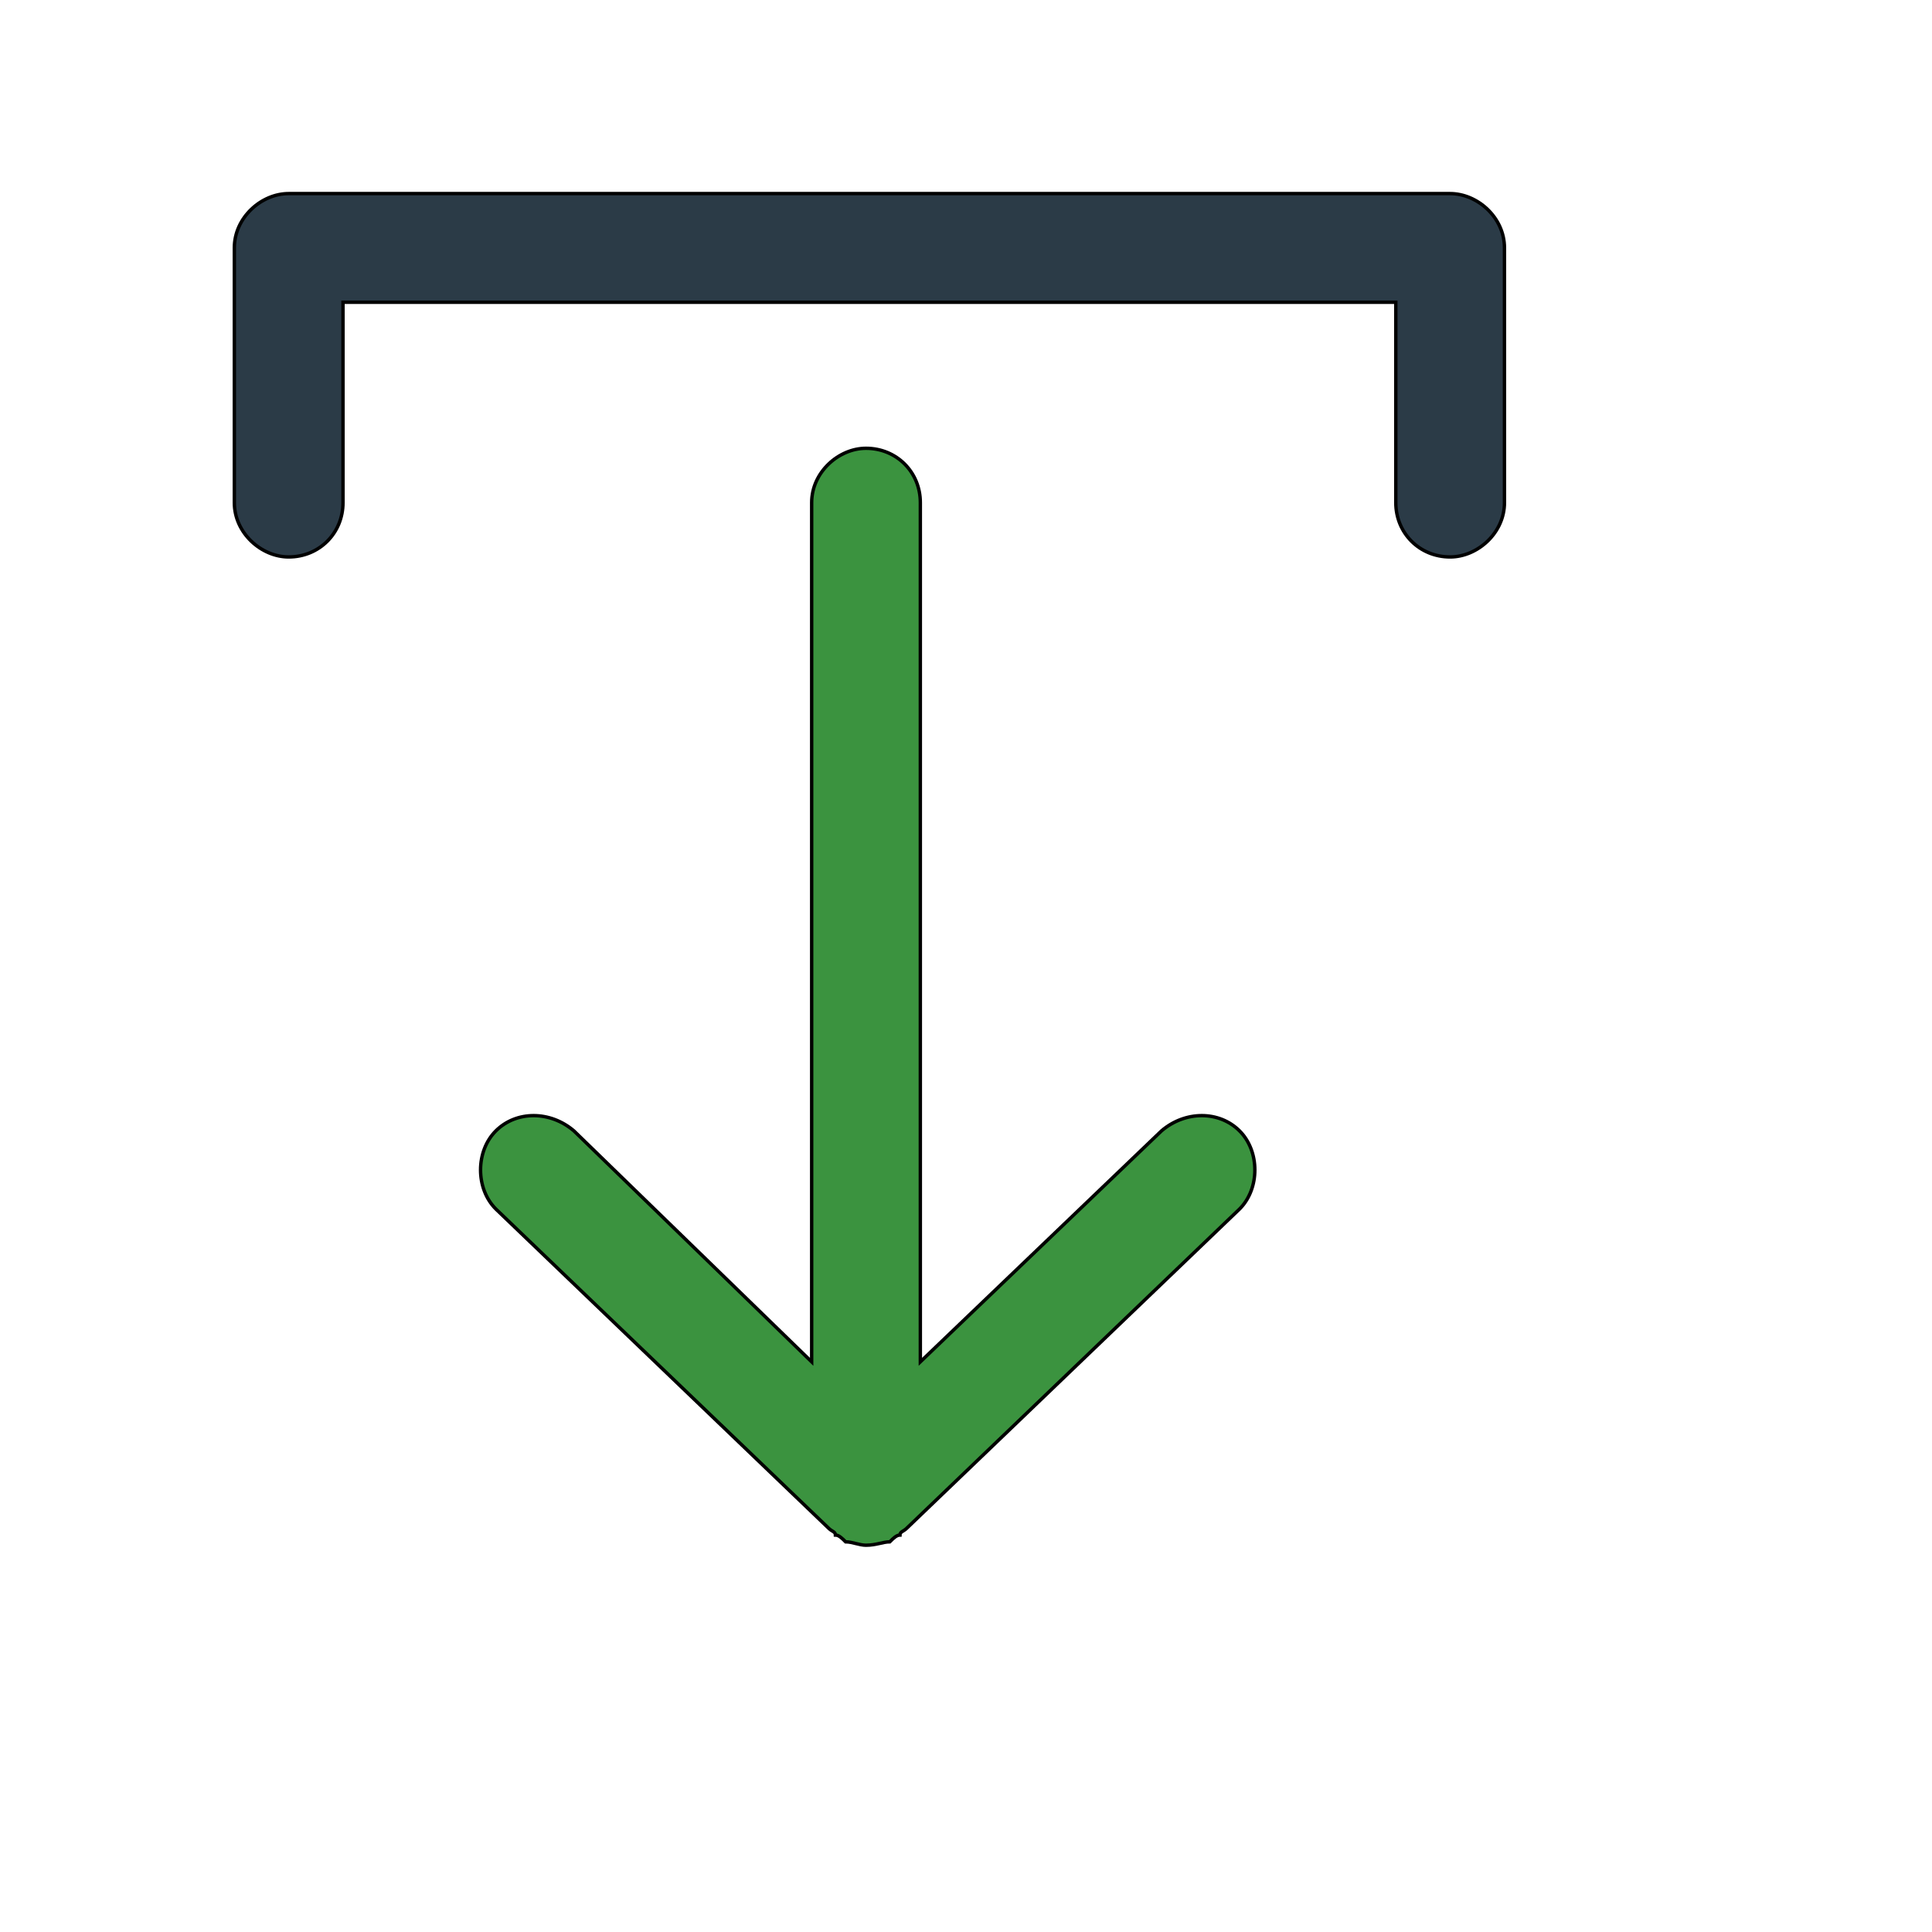
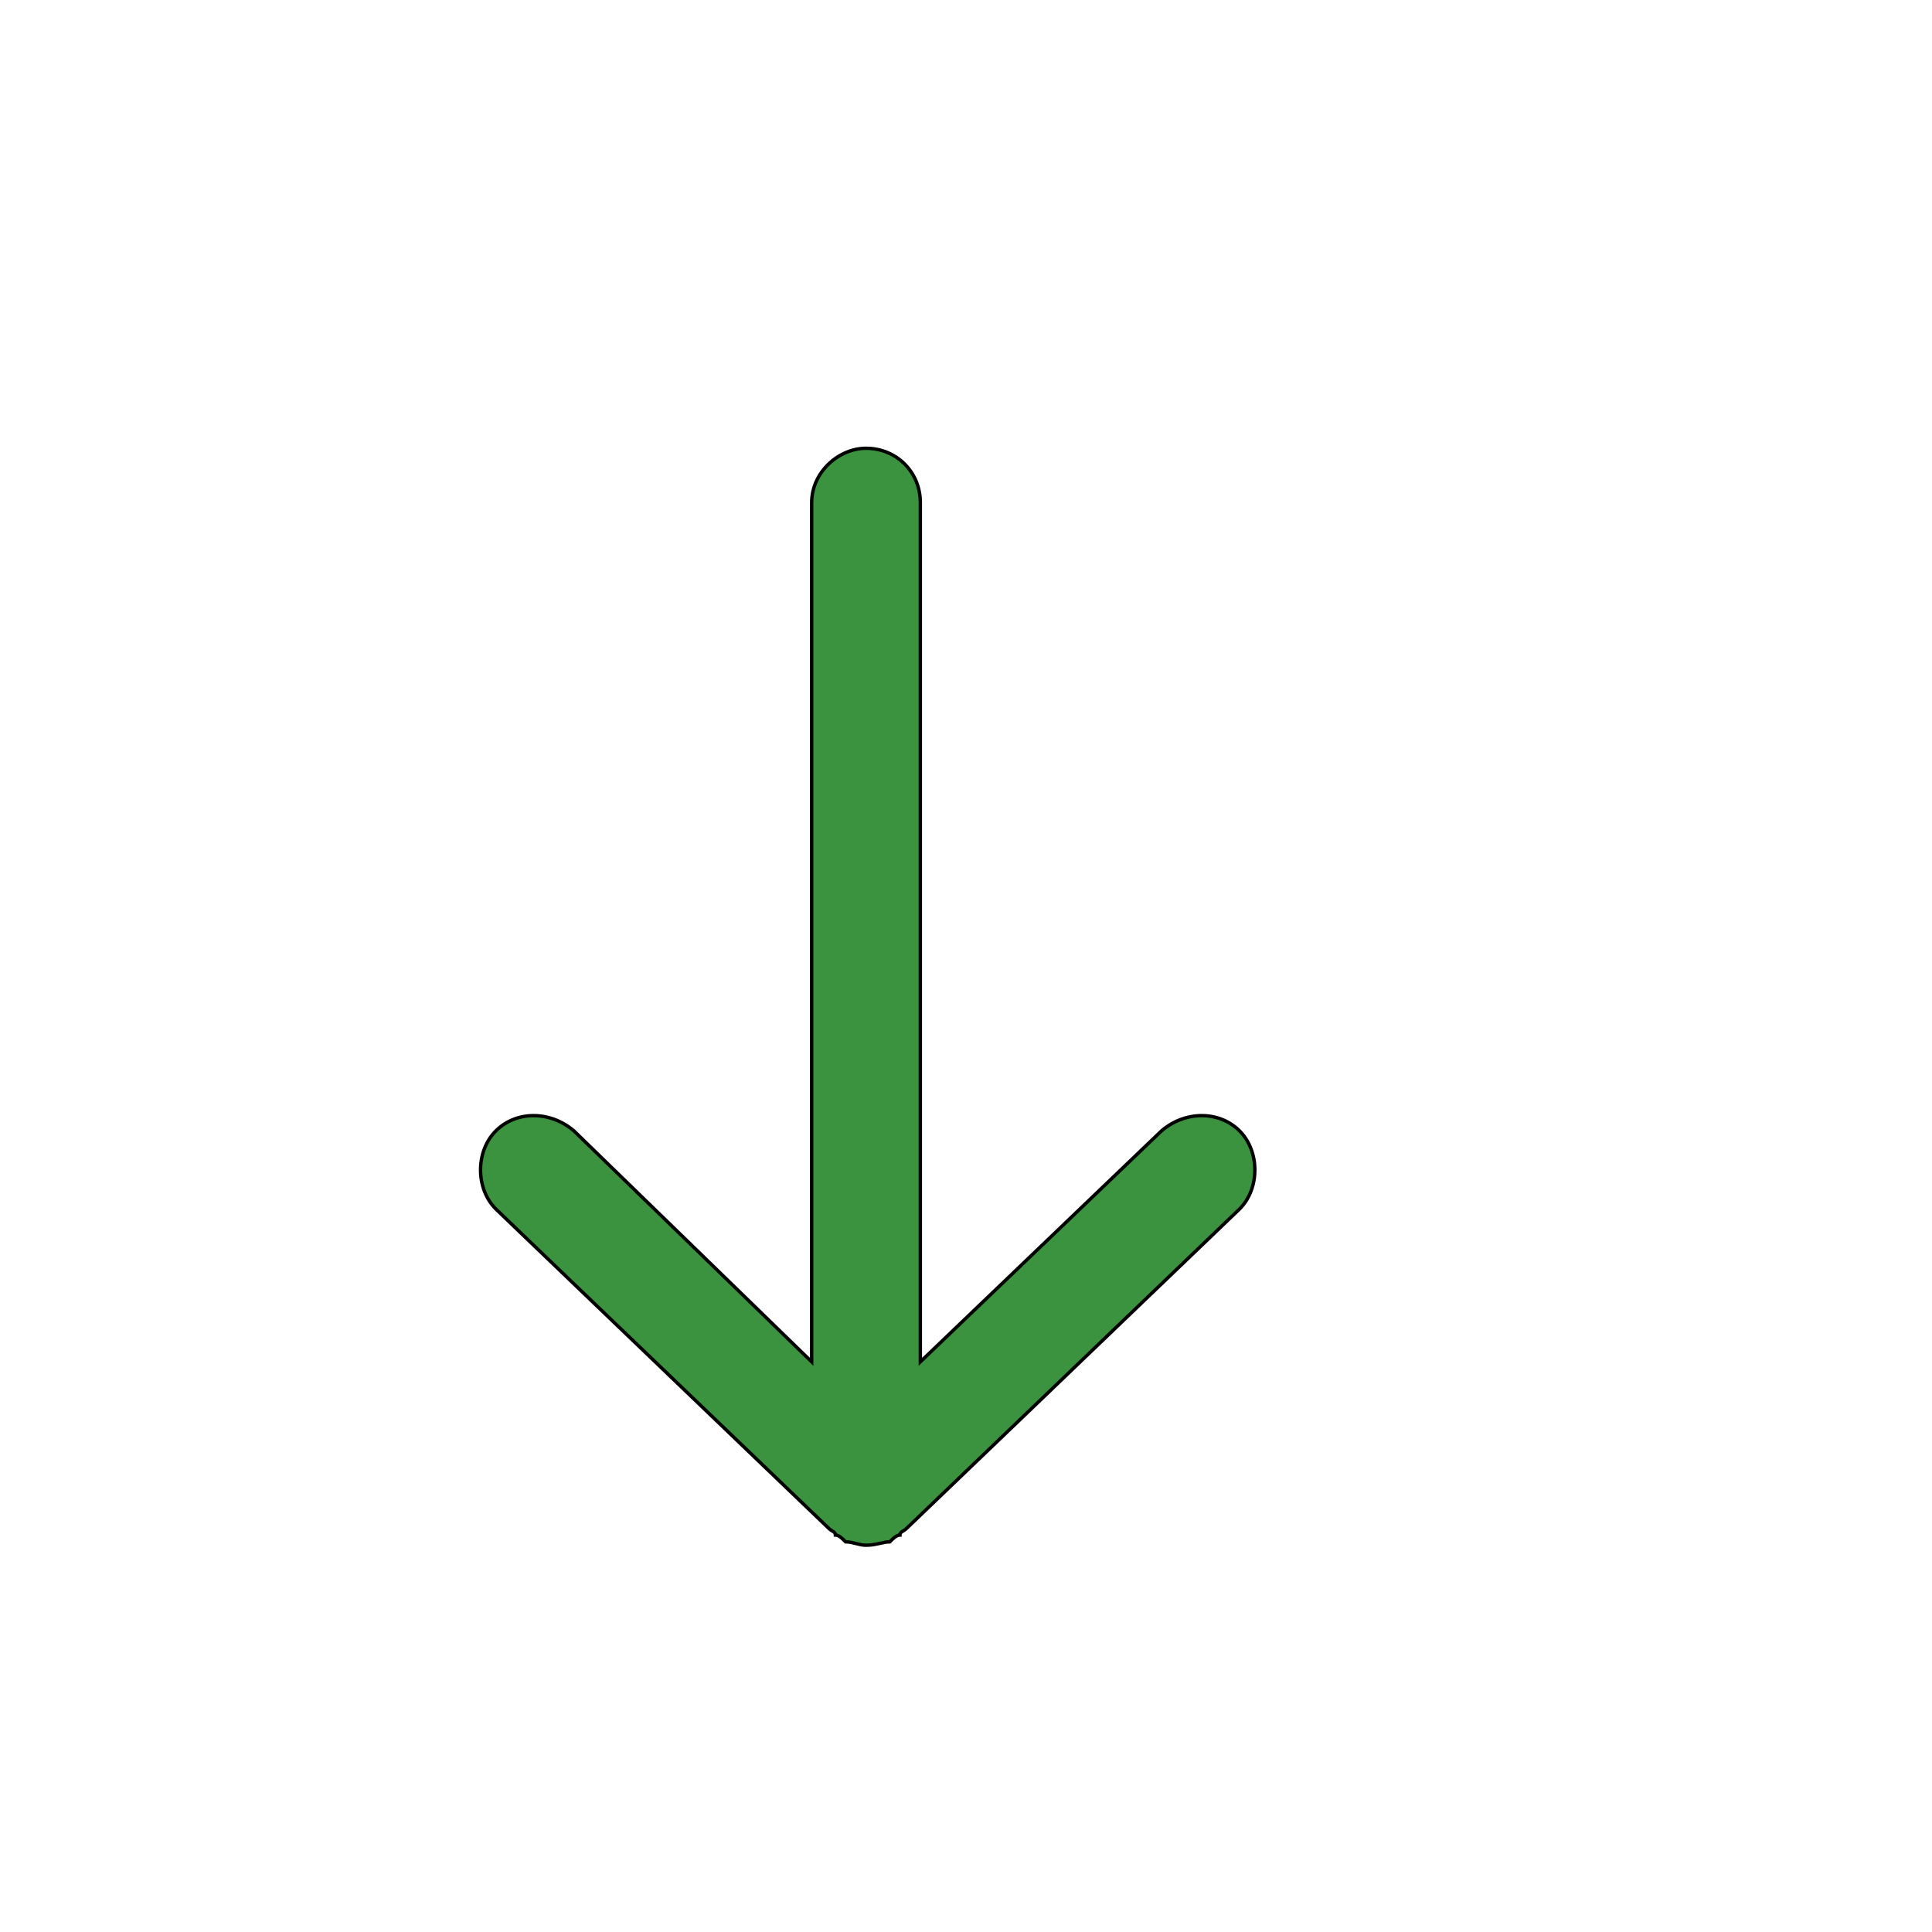
<svg xmlns="http://www.w3.org/2000/svg" id="th_wav_download" width="100%" height="100%" version="1.1" preserveAspectRatio="xMidYMin slice" data-uid="wav_download" data-keyword="wav_download" viewBox="0 0 512 512" transform="matrix(0.9,0,0,0.9,0,0)" data-colors="[&quot;#00cc00&quot;,&quot;#2b3b47&quot;,&quot;#3b933f&quot;]">
  <defs id="SvgjsDefs15790" fill="#00cc00" />
-   <path id="th_wav_download_0" d="M427 57L85 57C77 57 69 64 69 73L69 148C69 157 77 164 85 164C94 164 101 157 101 148L101 89L411 89L411 148C411 157 418 164 427 164C435 164 443 157 443 148L443 73C443 64 435 57 427 57Z " fill-rule="evenodd" fill="#2b3b47" stroke-width="1" stroke="#000000" />
-   <path id="th_wav_download_1" d="M342 333L271 401L271 148C271 139 264 132 255 132C247 132 239 139 239 148L239 401L169 333C162 327 152 327 146 333C140 339 140 350 146 356L244 450C245 451 246 451 246 452C247 452 248 453 249 454C251 454 253 455 255 455C258 455 260 454 262 454C263 453 264 452 265 452C265 451 266 451 267 450L267 450L365 356C371 350 371 339 365 333C359 327 349 327 342 333Z " fill-rule="evenodd" fill="#3b933f" stroke-width="1" stroke="#000000" />
+   <path id="th_wav_download_1" d="M342 333L271 401L271 148C271 139 264 132 255 132C247 132 239 139 239 148L239 401L169 333C162 327 152 327 146 333C140 339 140 350 146 356L244 450C245 451 246 451 246 452C247 452 248 453 249 454C251 454 253 455 255 455C258 455 260 454 262 454C263 453 264 452 265 452C265 451 266 451 267 450L365 356C371 350 371 339 365 333C359 327 349 327 342 333Z " fill-rule="evenodd" fill="#3b933f" stroke-width="1" stroke="#000000" />
</svg>